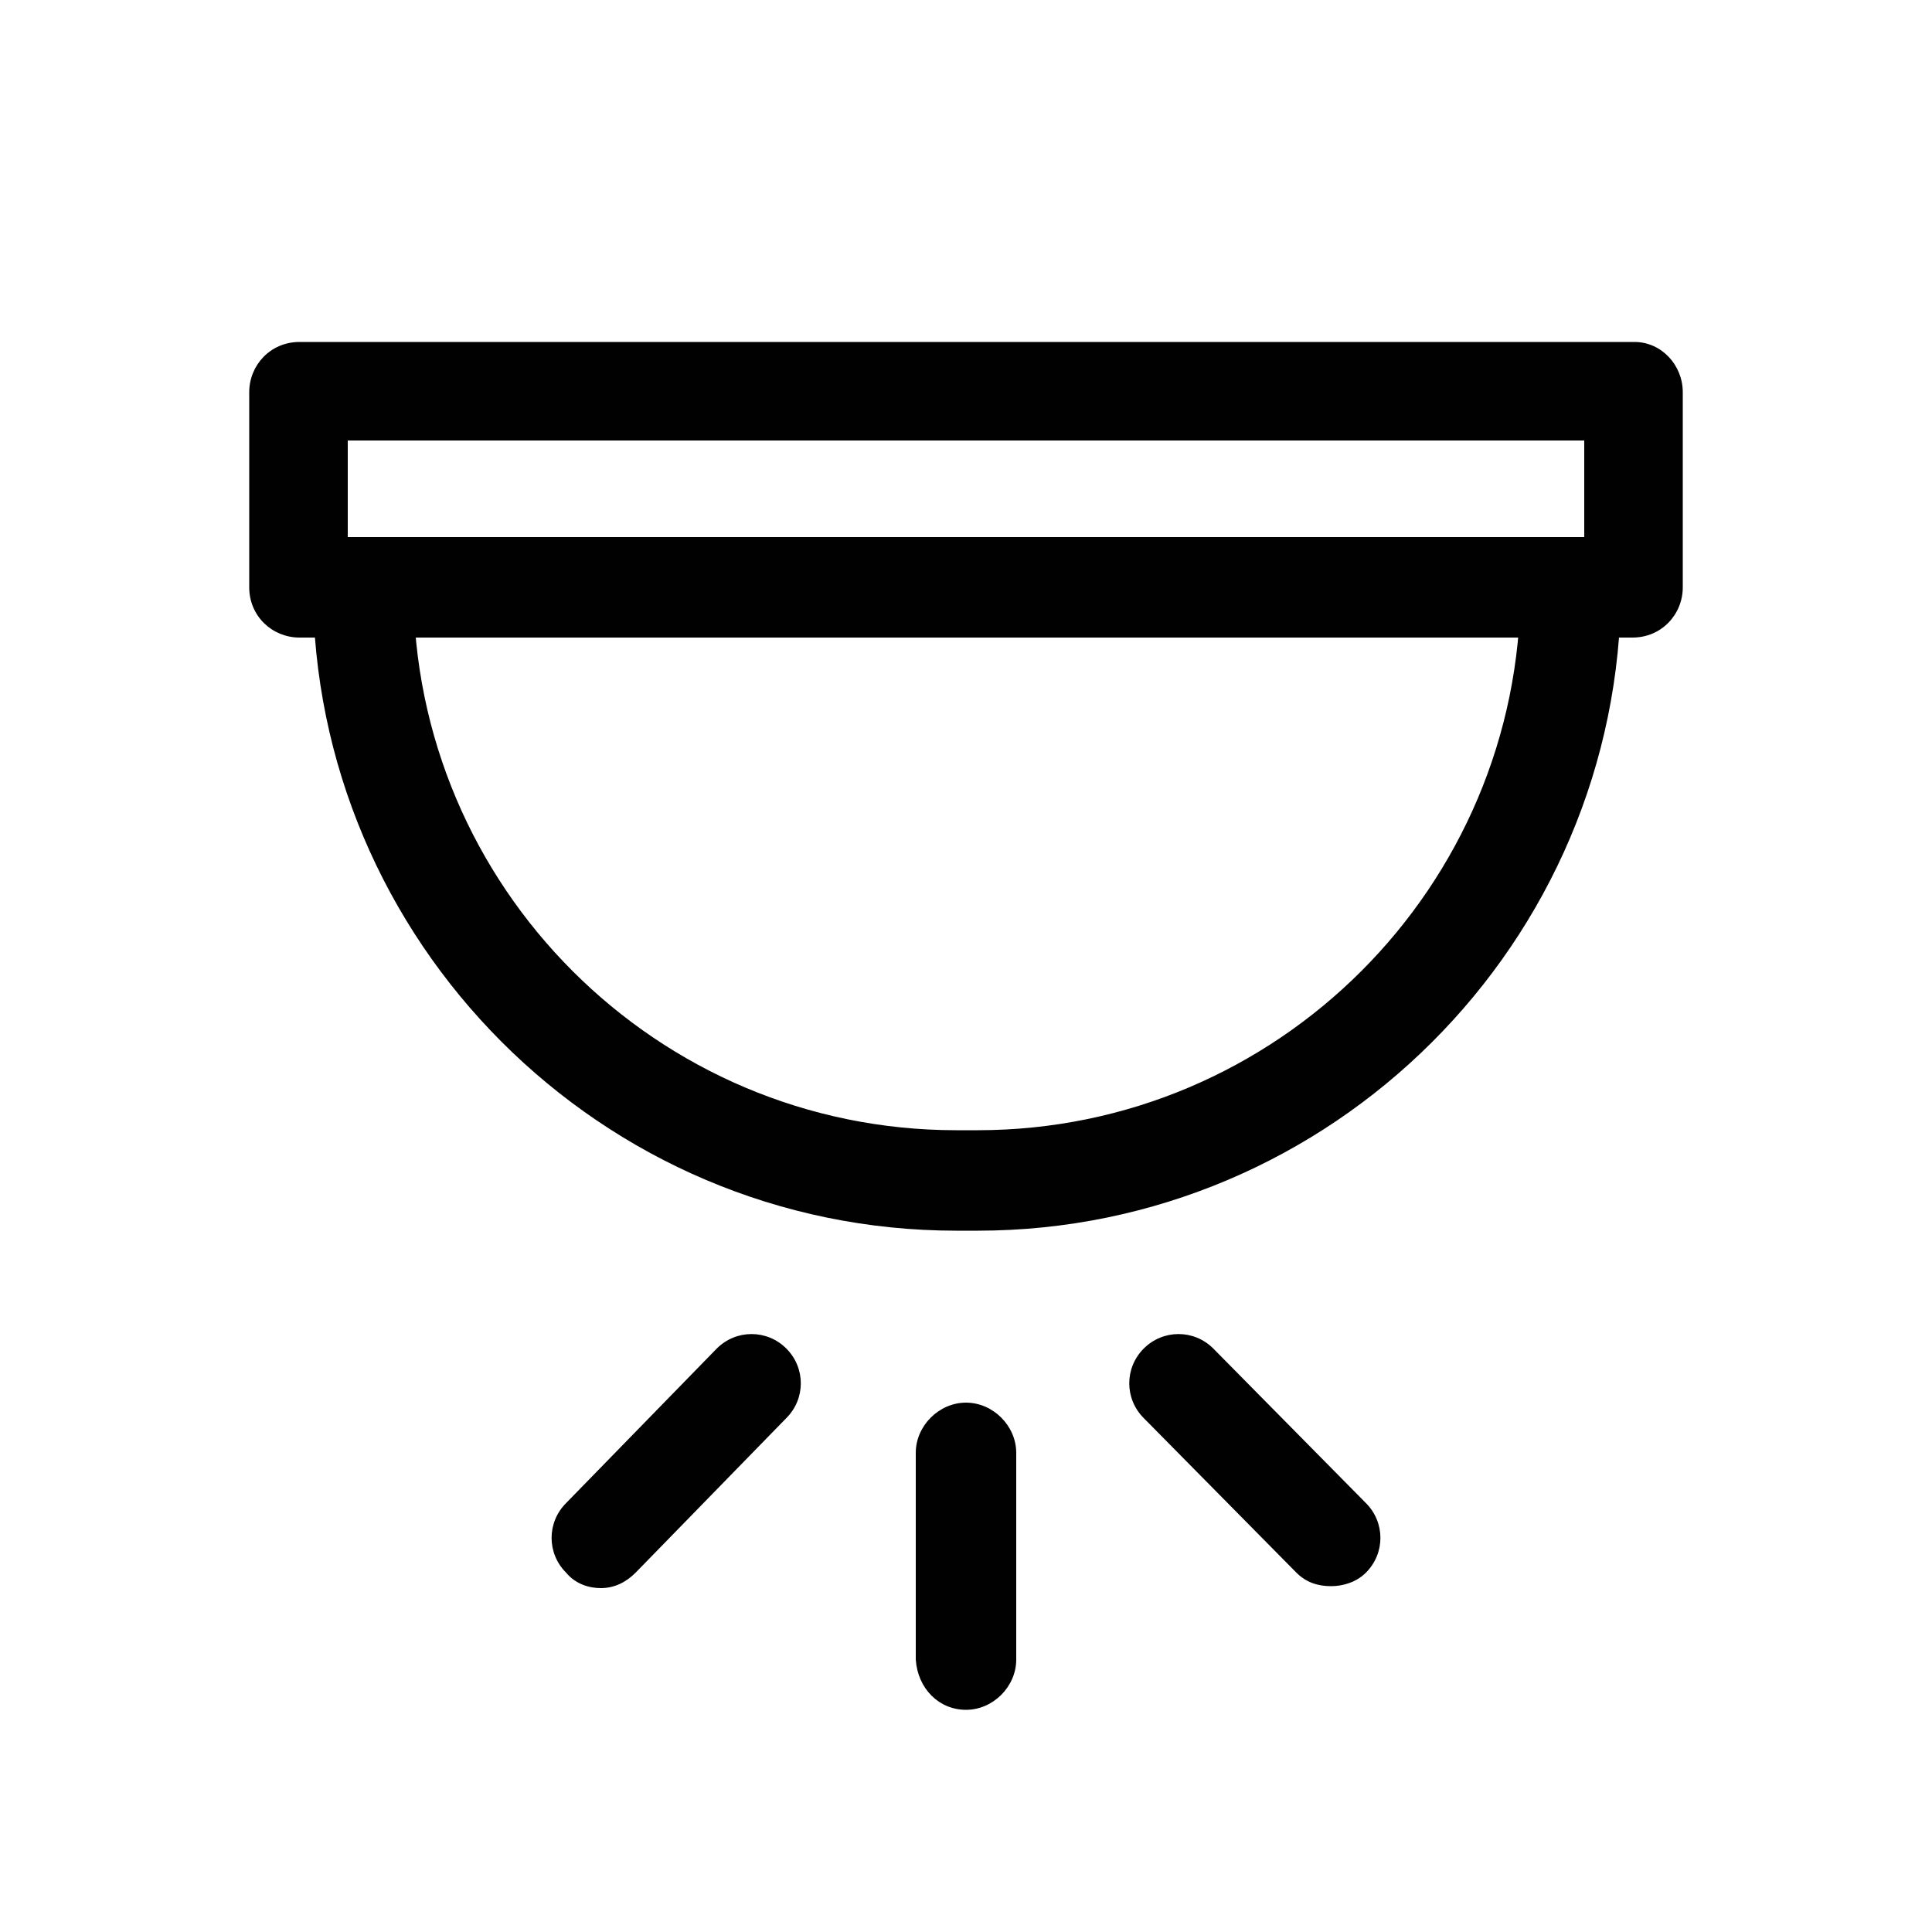
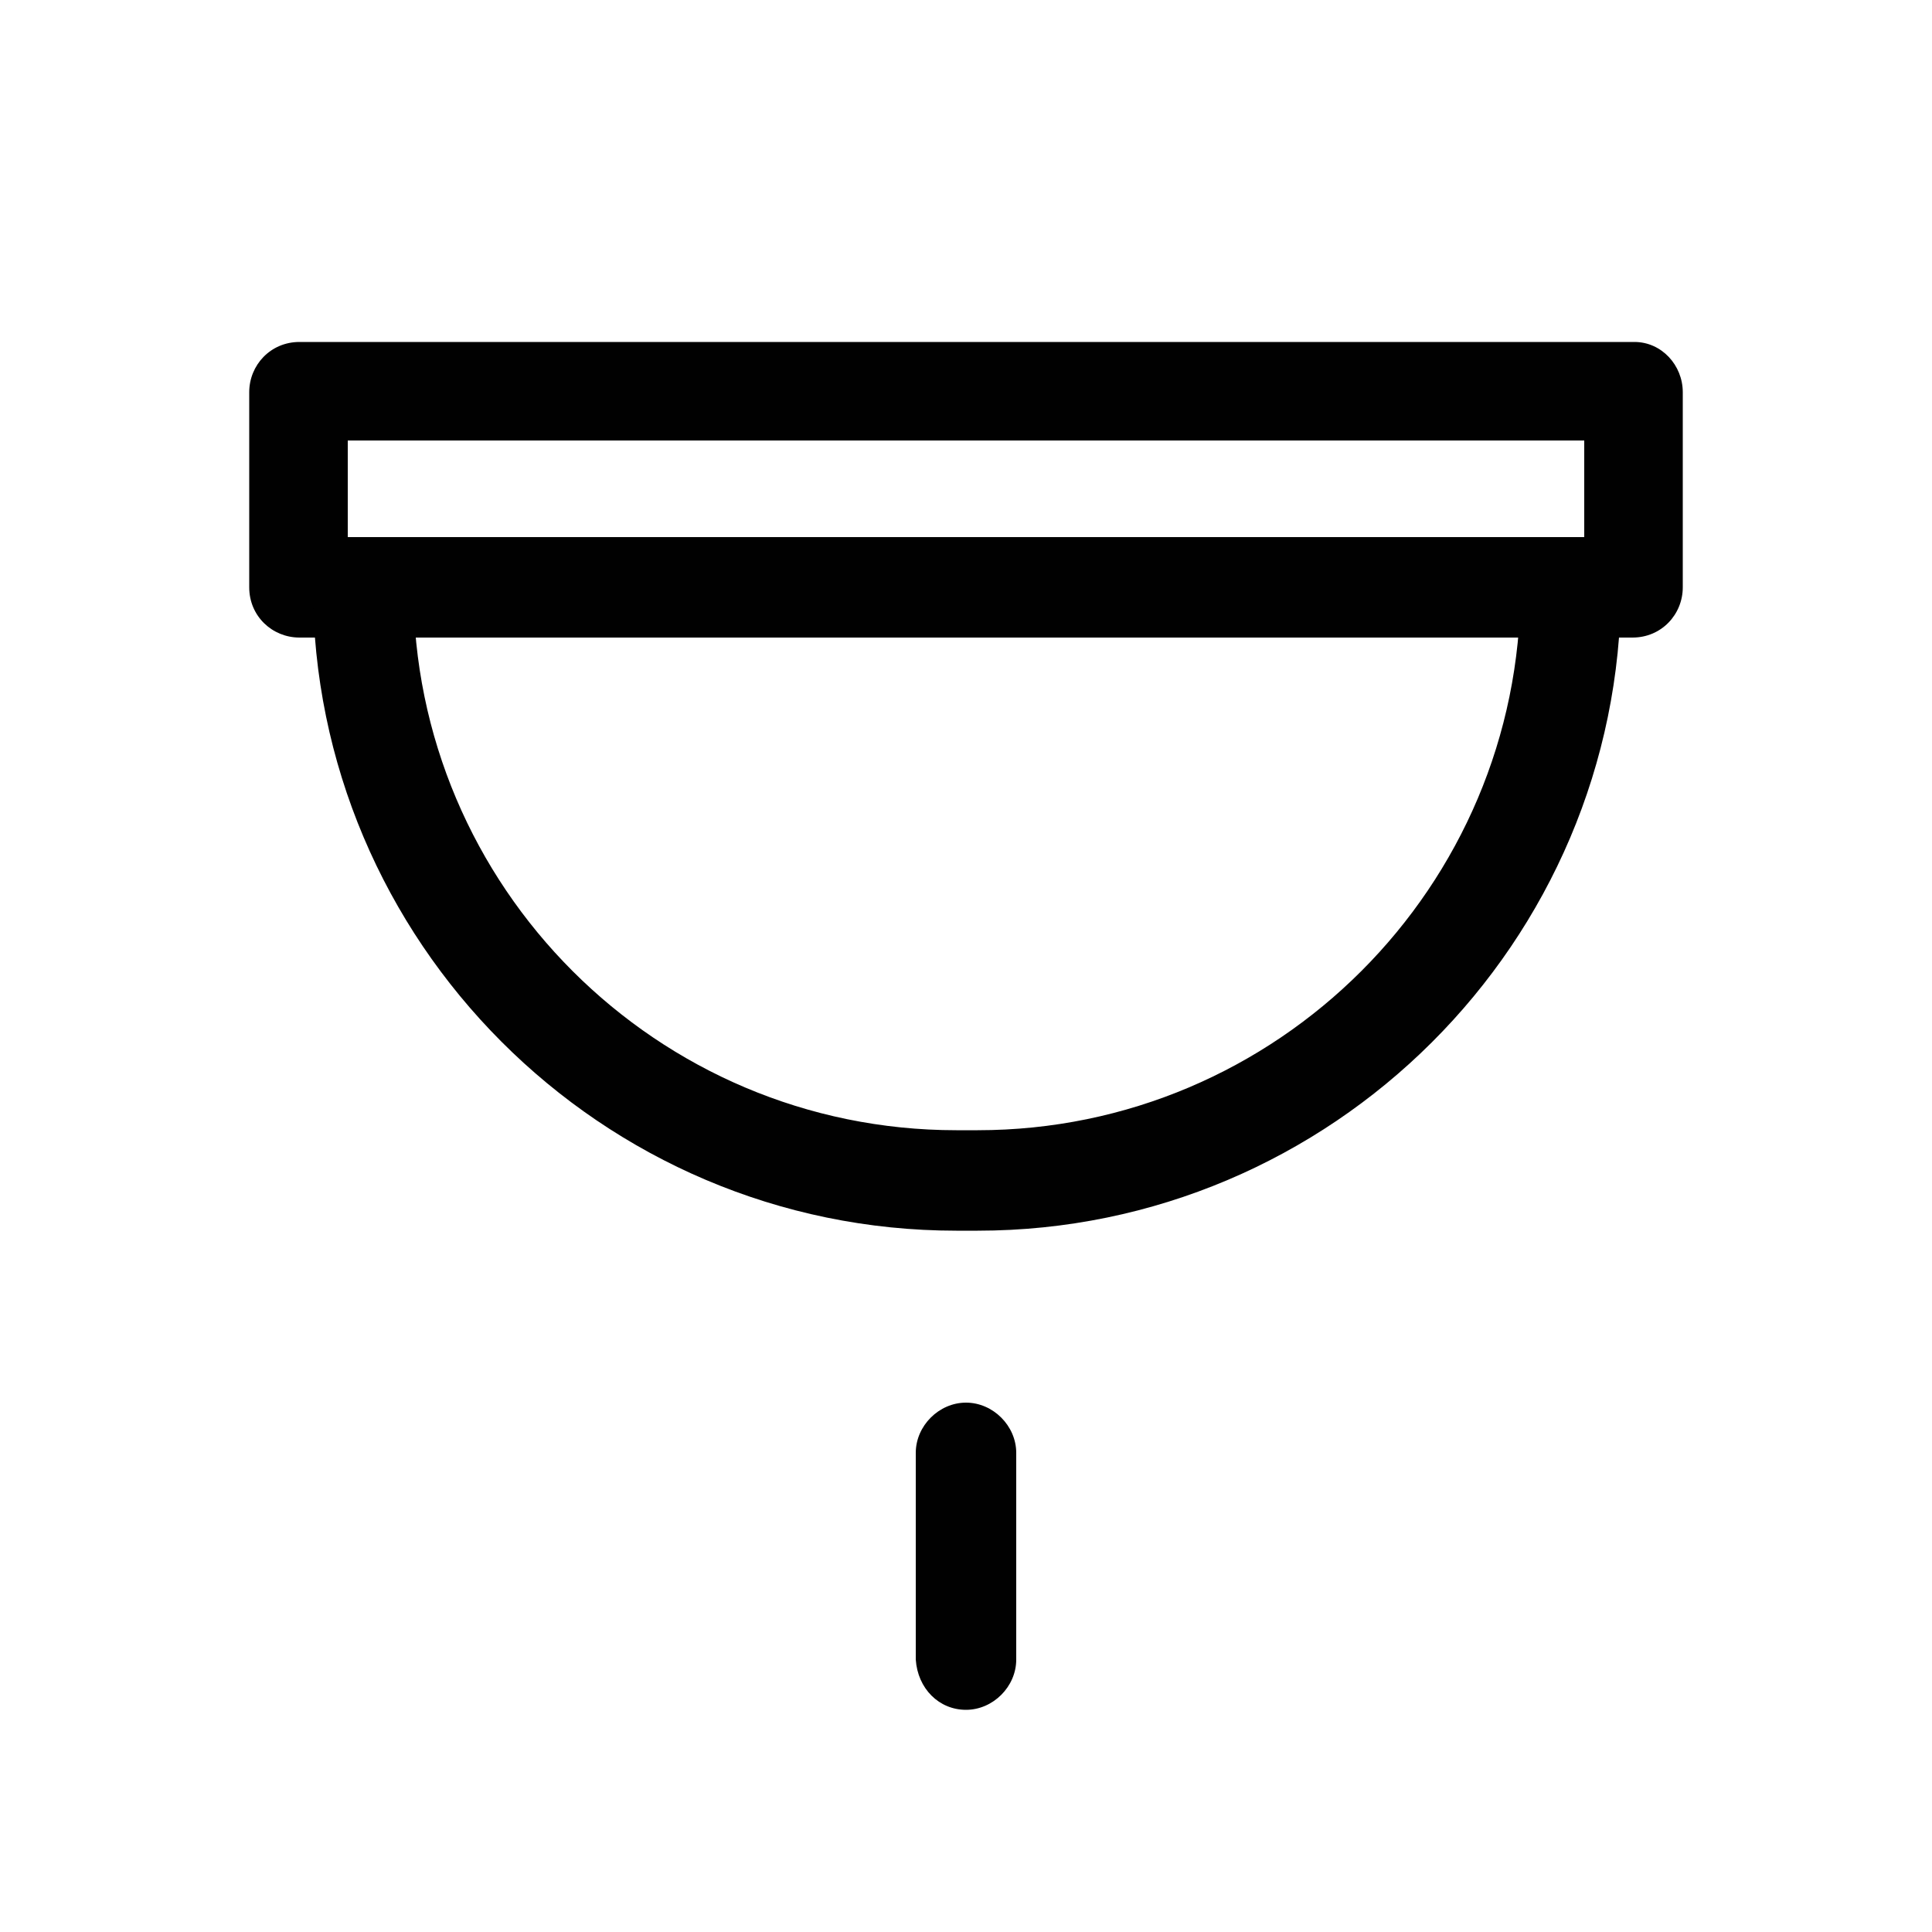
<svg xmlns="http://www.w3.org/2000/svg" version="1.1" id="Layer_1" x="0px" y="0px" viewBox="0 0 100 100" style="enable-background:new 0 0 100 100;" xml:space="preserve">
  <style type="text/css">
	.st0{fill:#010101;}
</style>
  <g>
    <g>
      <g>
        <path class="st0" d="M87.1,20.3v10.1c0,1.4-1.1,2.6-2.6,2.6H15.5c-1.4,0-2.6-1.1-2.6-2.6V20.3c0-1.4,1.1-2.6,2.6-2.6h69.1     C86,17.7,87.1,18.9,87.1,20.3z M18,27.8h64v-5H18V27.8z" />
      </g>
      <g>
        <path class="st0" d="M81.3,27.8c-1.4,0-2.6,1.1-2.6,2.6c0,15.5-12.6,28.1-28.1,28.1h-1.1c-15.5,0-28.1-12.6-28.1-28.1     c0-1.4-1.1-2.6-2.6-2.6c-1.4,0-2.6,1.1-2.6,2.6c0,18.3,14.9,33.3,33.3,33.3h1.1c18.3,0,33.3-14.9,33.3-33.3     C83.8,28.9,82.7,27.8,81.3,27.8z" />
      </g>
      <g>
        <g>
-           <path class="st0" d="M68.9,82.1c0.6,0,1.3-0.2,1.8-0.7c1-1,1-2.6,0-3.6l-7.9-8c-1-1-2.6-1-3.6,0c-1,1-1,2.6,0,3.6l7.9,8      C67.6,81.9,68.2,82.1,68.9,82.1z" />
-         </g>
+           </g>
        <g>
-           <path class="st0" d="M31.1,82.2c0.7,0,1.3-0.3,1.8-0.8l7.8-8c1-1,1-2.6,0-3.6c-1-1-2.6-1-3.6,0l-7.8,8c-1,1-1,2.6,0,3.6      C29.8,82,30.5,82.2,31.1,82.2z" />
-         </g>
+           </g>
      </g>
      <g>
        <path class="st0" d="M50,88.5c1.4,0,2.6-1.2,2.6-2.6l0-10.7c0-1.4-1.2-2.6-2.6-2.6c-1.4,0-2.6,1.2-2.6,2.6l0,10.7     C47.5,87.4,48.6,88.5,50,88.5z" />
      </g>
    </g>
  </g>
</svg>